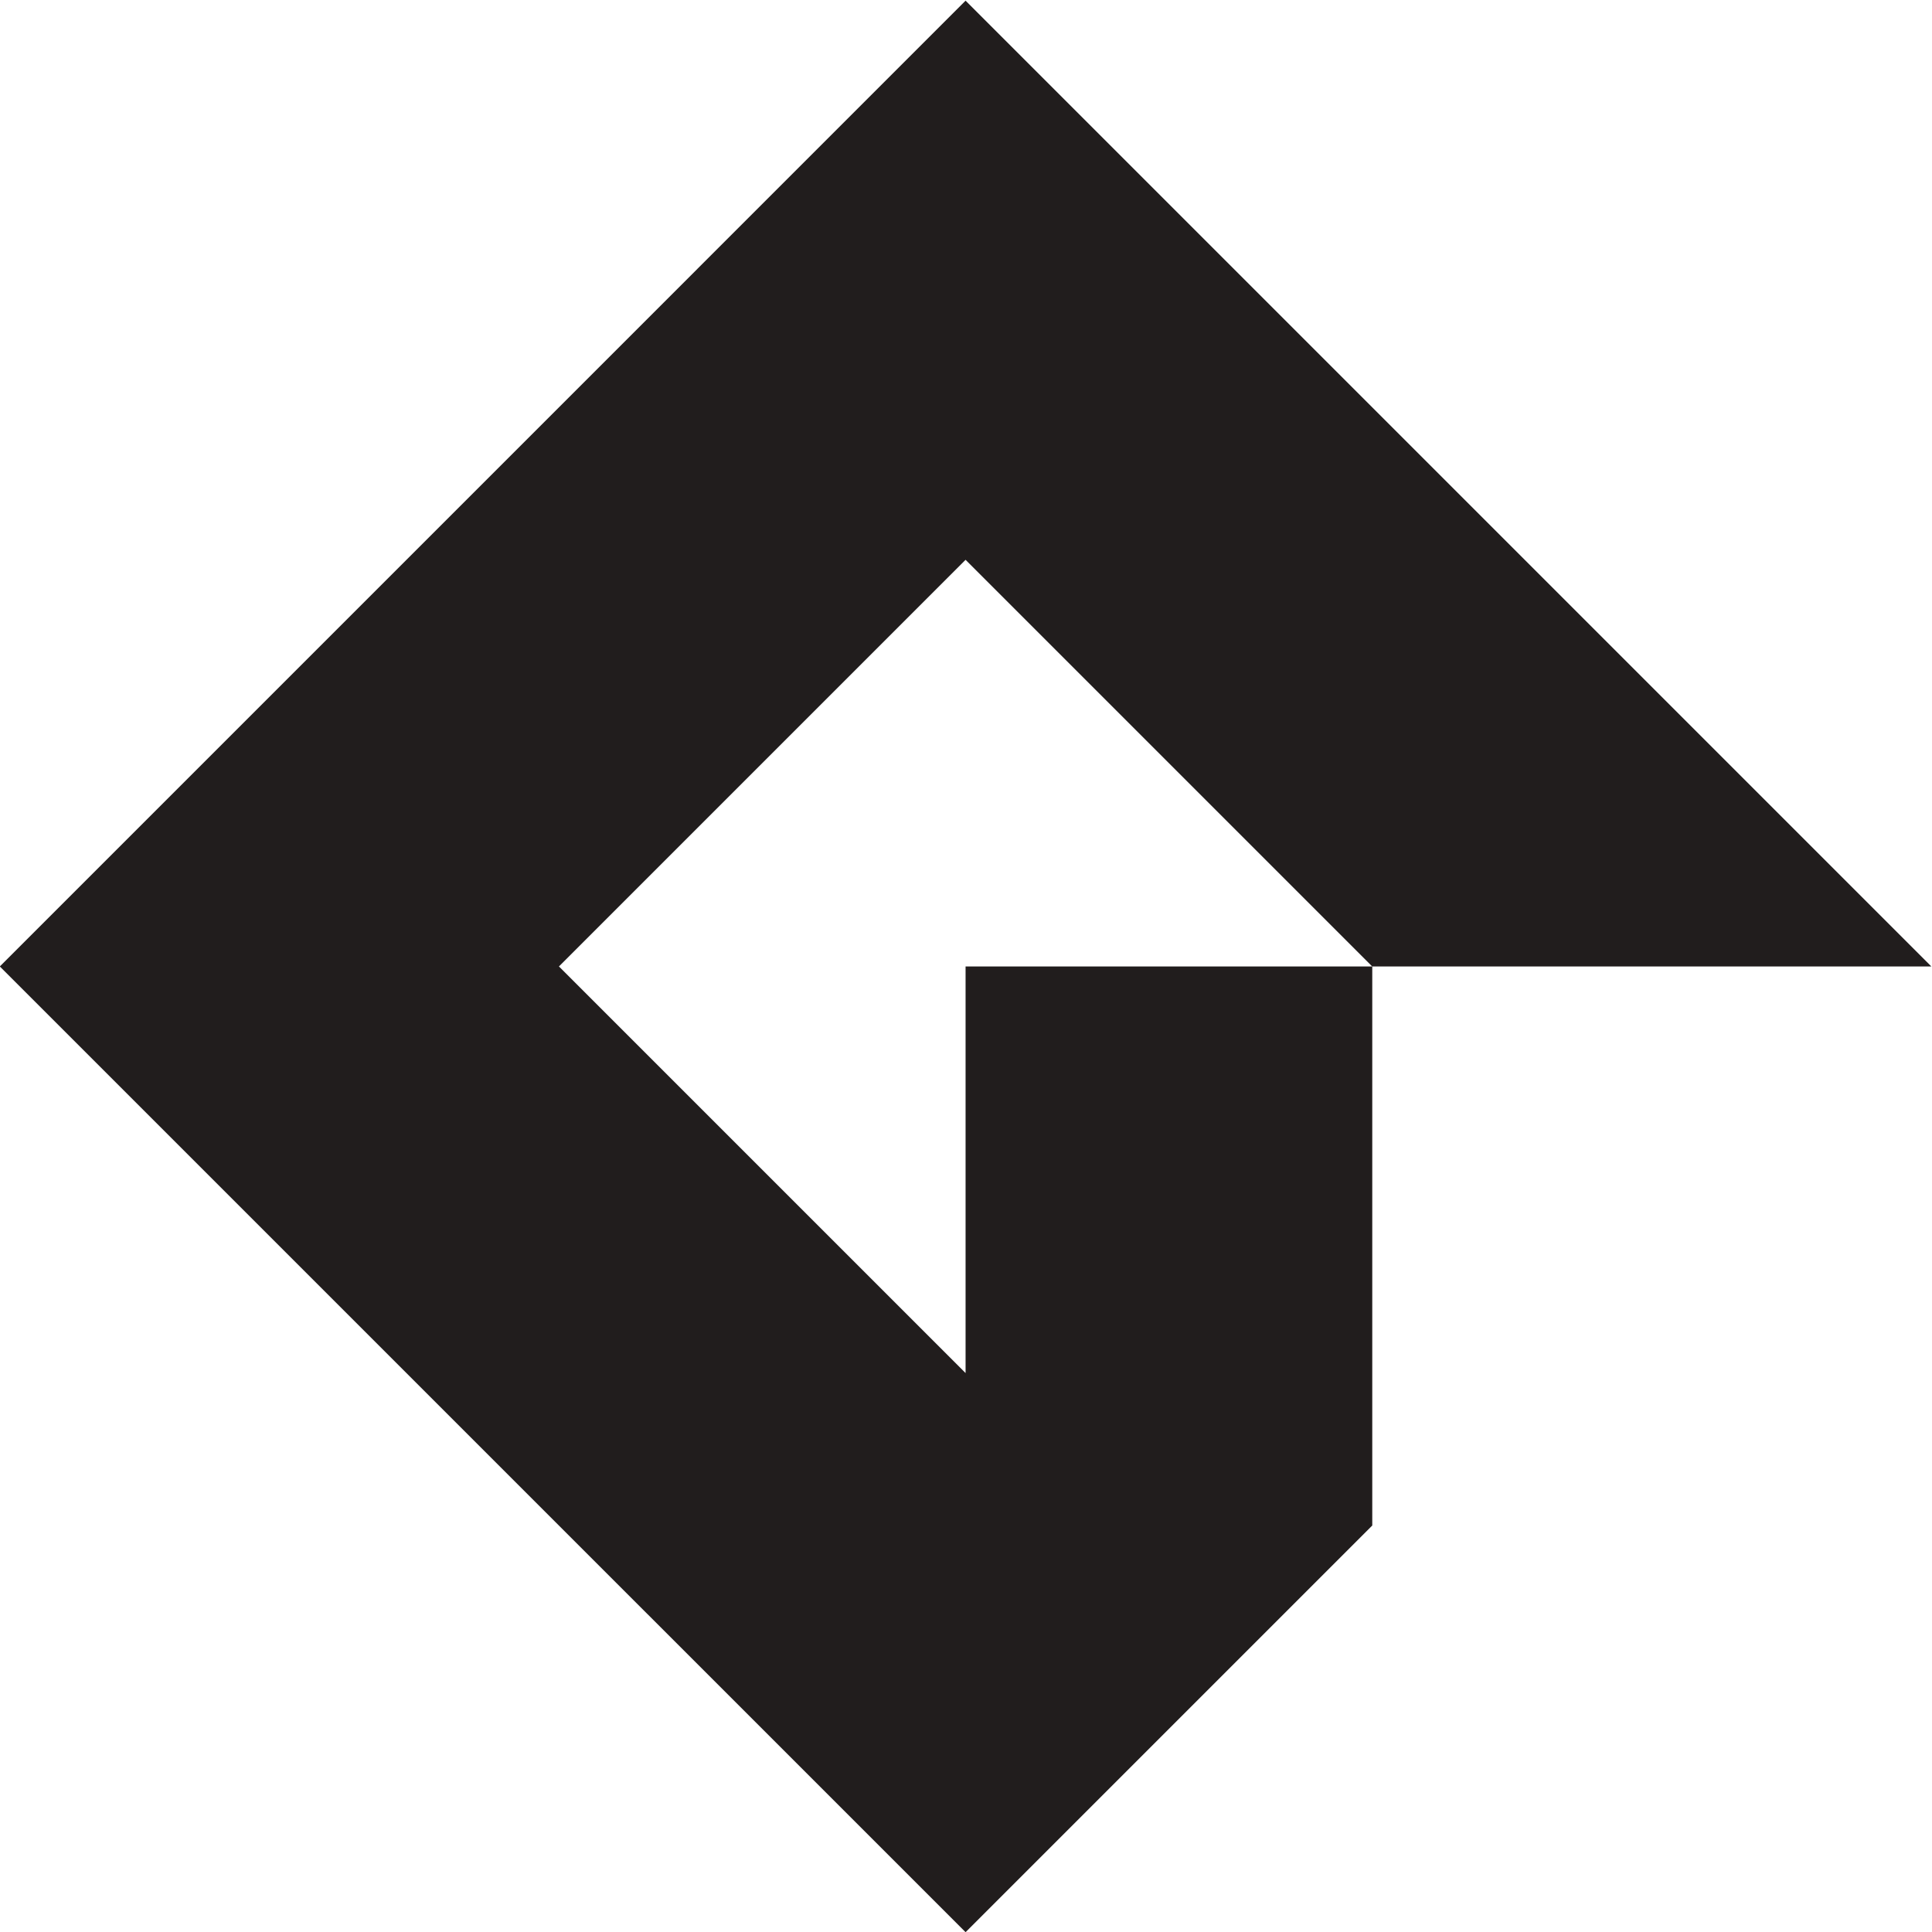
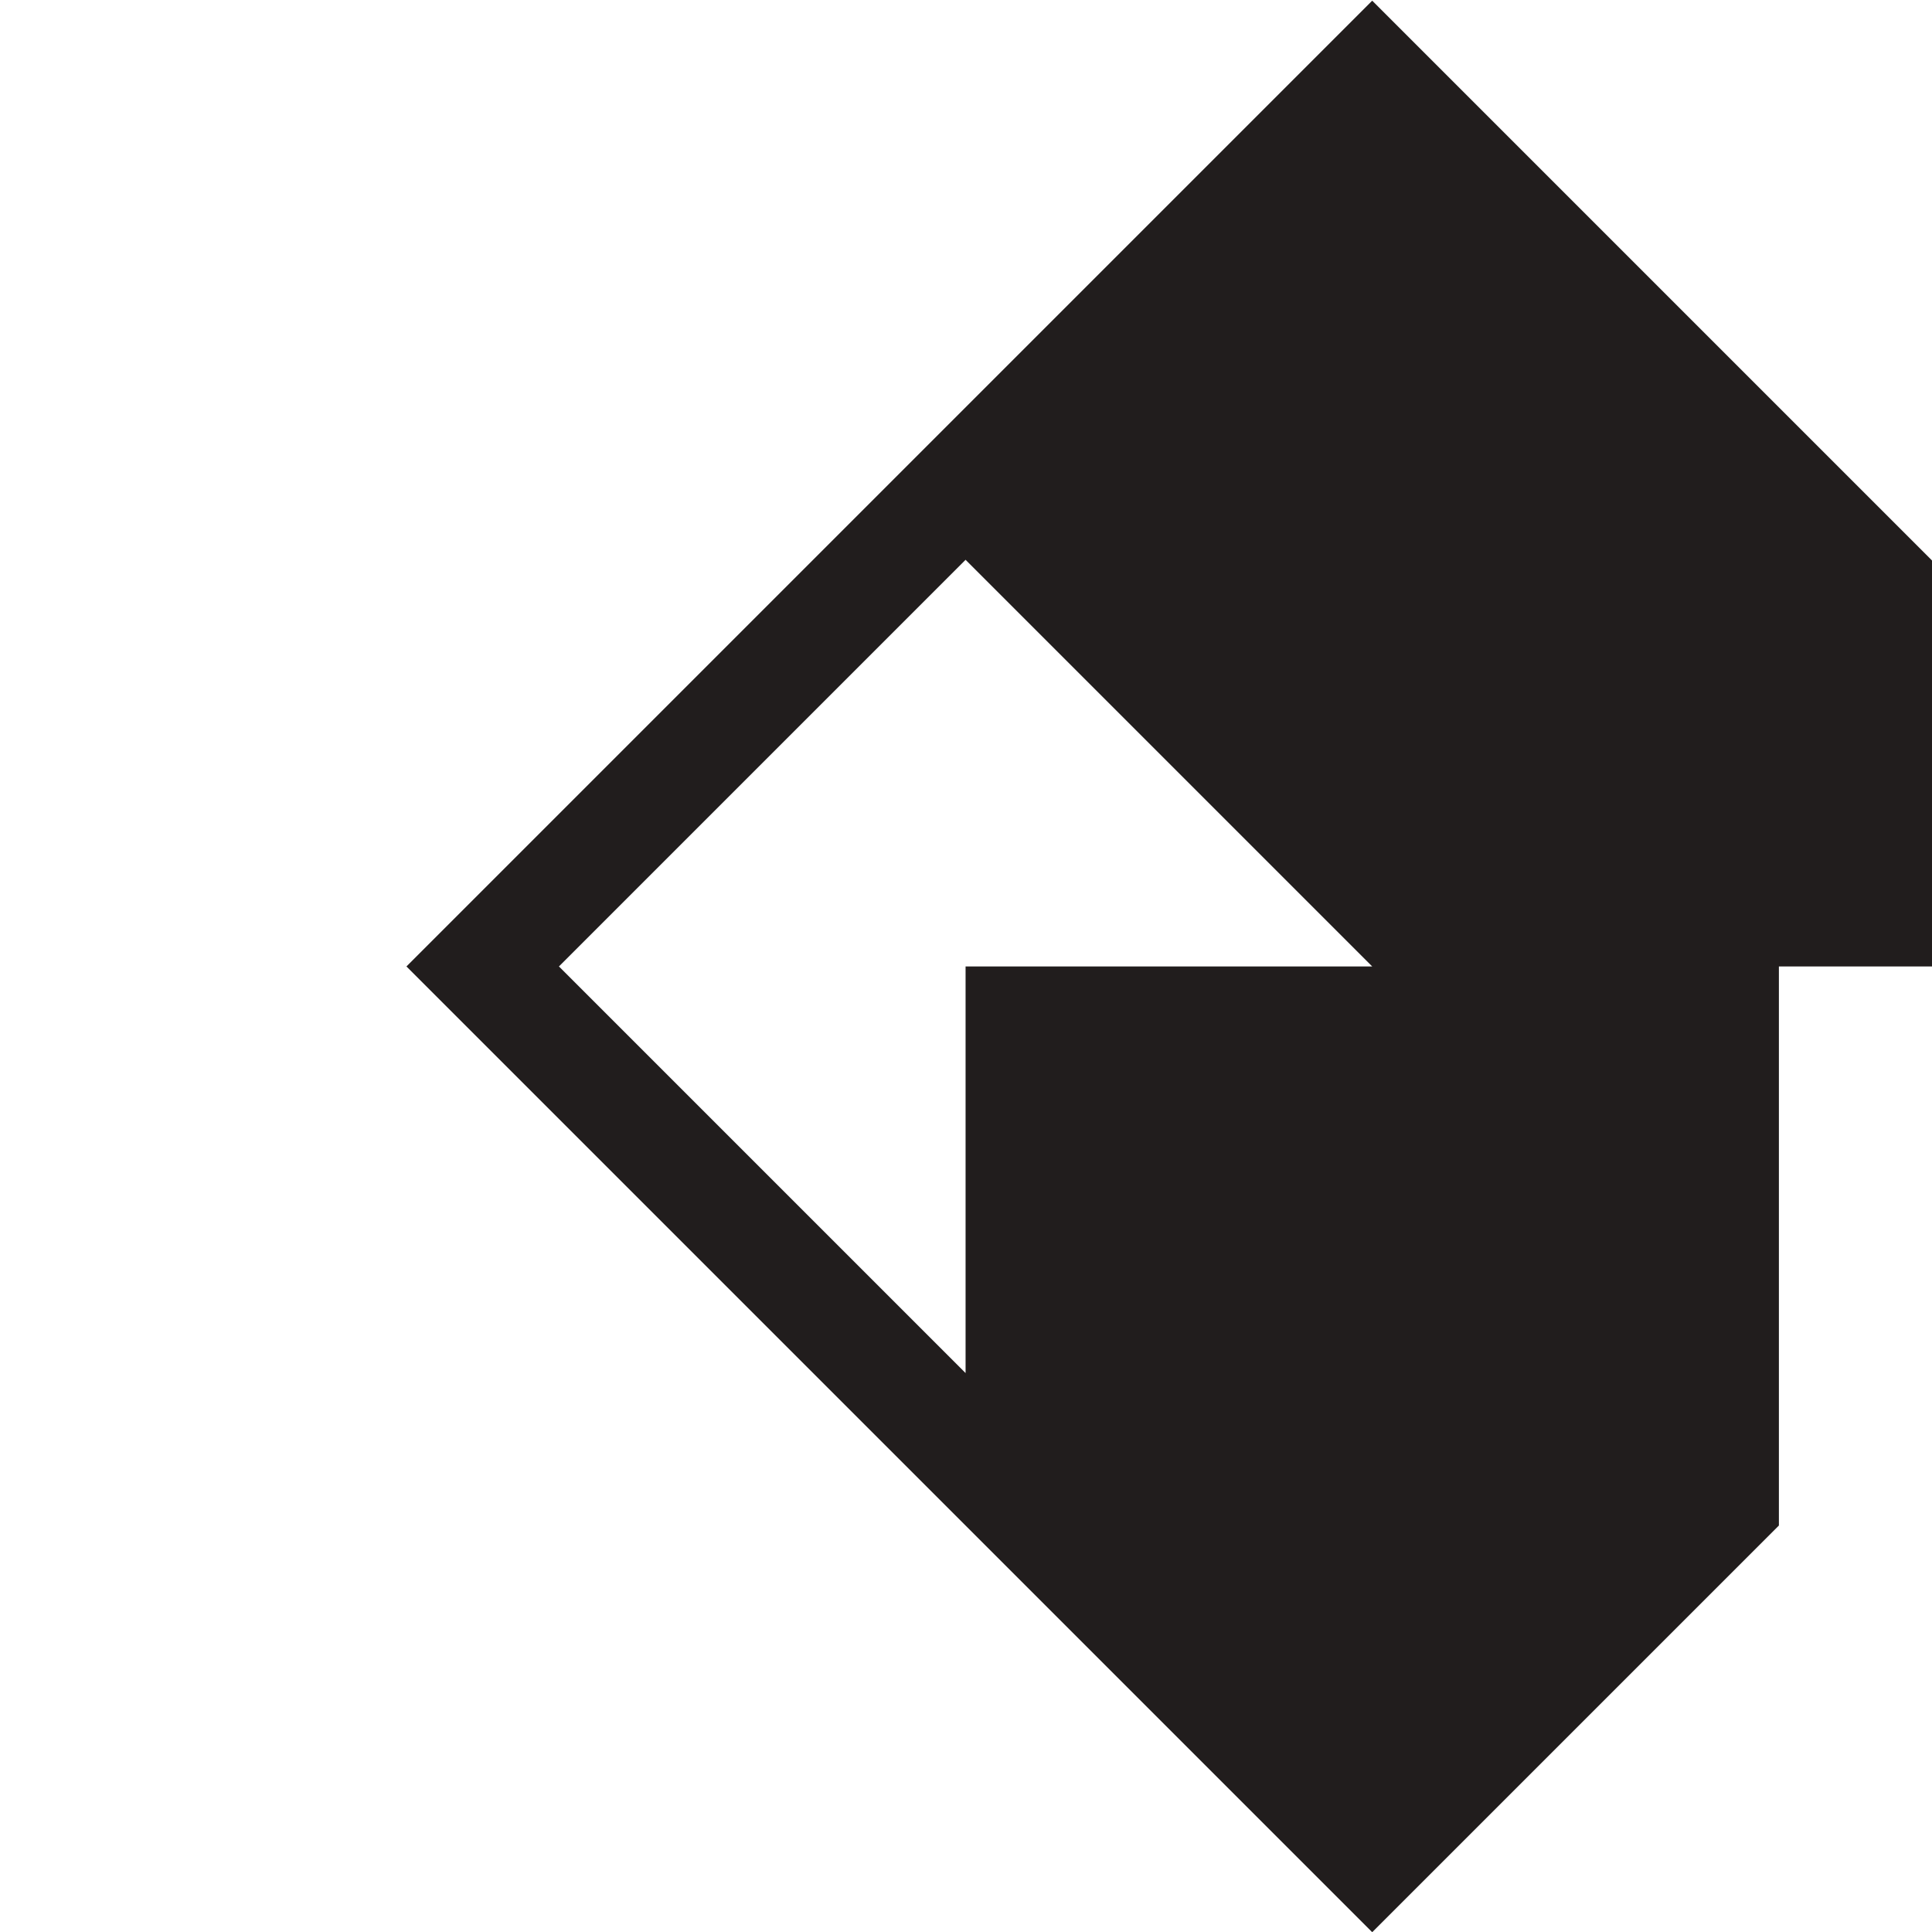
<svg xmlns="http://www.w3.org/2000/svg" xmlns:ns1="http://sodipodi.sourceforge.net/DTD/sodipodi-0.dtd" xmlns:ns2="http://www.inkscape.org/namespaces/inkscape" version="1.1" id="svg2" xml:space="preserve" width="180.283" height="180.283" viewBox="0 0 180.283 180.283" ns1:docname="GMS2_Primary_DblLine_BoW.svg" ns2:version="0.92.3 (2405546, 2018-03-11)">
  <defs id="defs6" />
  <ns1:namedview pagecolor="#ffffff" bordercolor="#666666" borderopacity="1" objecttolerance="10" gridtolerance="10" guidetolerance="10" ns2:pageopacity="0" ns2:pageshadow="2" ns2:window-width="1920" ns2:window-height="962" id="namedview4" showgrid="false" ns2:zoom="0.9397443" ns2:cx="242.51434" ns2:cy="172.16301" ns2:window-x="0" ns2:window-y="26" ns2:window-maximized="1" ns2:current-layer="g10" />
  <g id="g10" ns2:groupmode="layer" ns2:label="ink_ext_XXXXXX" transform="matrix(1.333,0,0,-1.333,-71.175,251.611)">
    <g id="g12" transform="scale(0.1)">
-       <path d="M 1209.88,1211.01 V 926.371 l -284.653,284.639 284.653,284.66 284.66,-284.66 z m 0,676.07 -676.064,-676.07 676.064,-676.049 284.69,284.68 v 391.369 h 391.37 l -676.06,676.07" style="fill:#211d1d;fill-opacity:1;fill-rule:nonzero;stroke:none" id="path52" ns2:connector-curvature="0" />
+       <path d="M 1209.88,1211.01 V 926.371 l -284.653,284.639 284.653,284.66 284.66,-284.66 m 0,676.07 -676.064,-676.07 676.064,-676.049 284.69,284.68 v 391.369 h 391.37 l -676.06,676.07" style="fill:#211d1d;fill-opacity:1;fill-rule:nonzero;stroke:none" id="path52" ns2:connector-curvature="0" />
    </g>
  </g>
</svg>